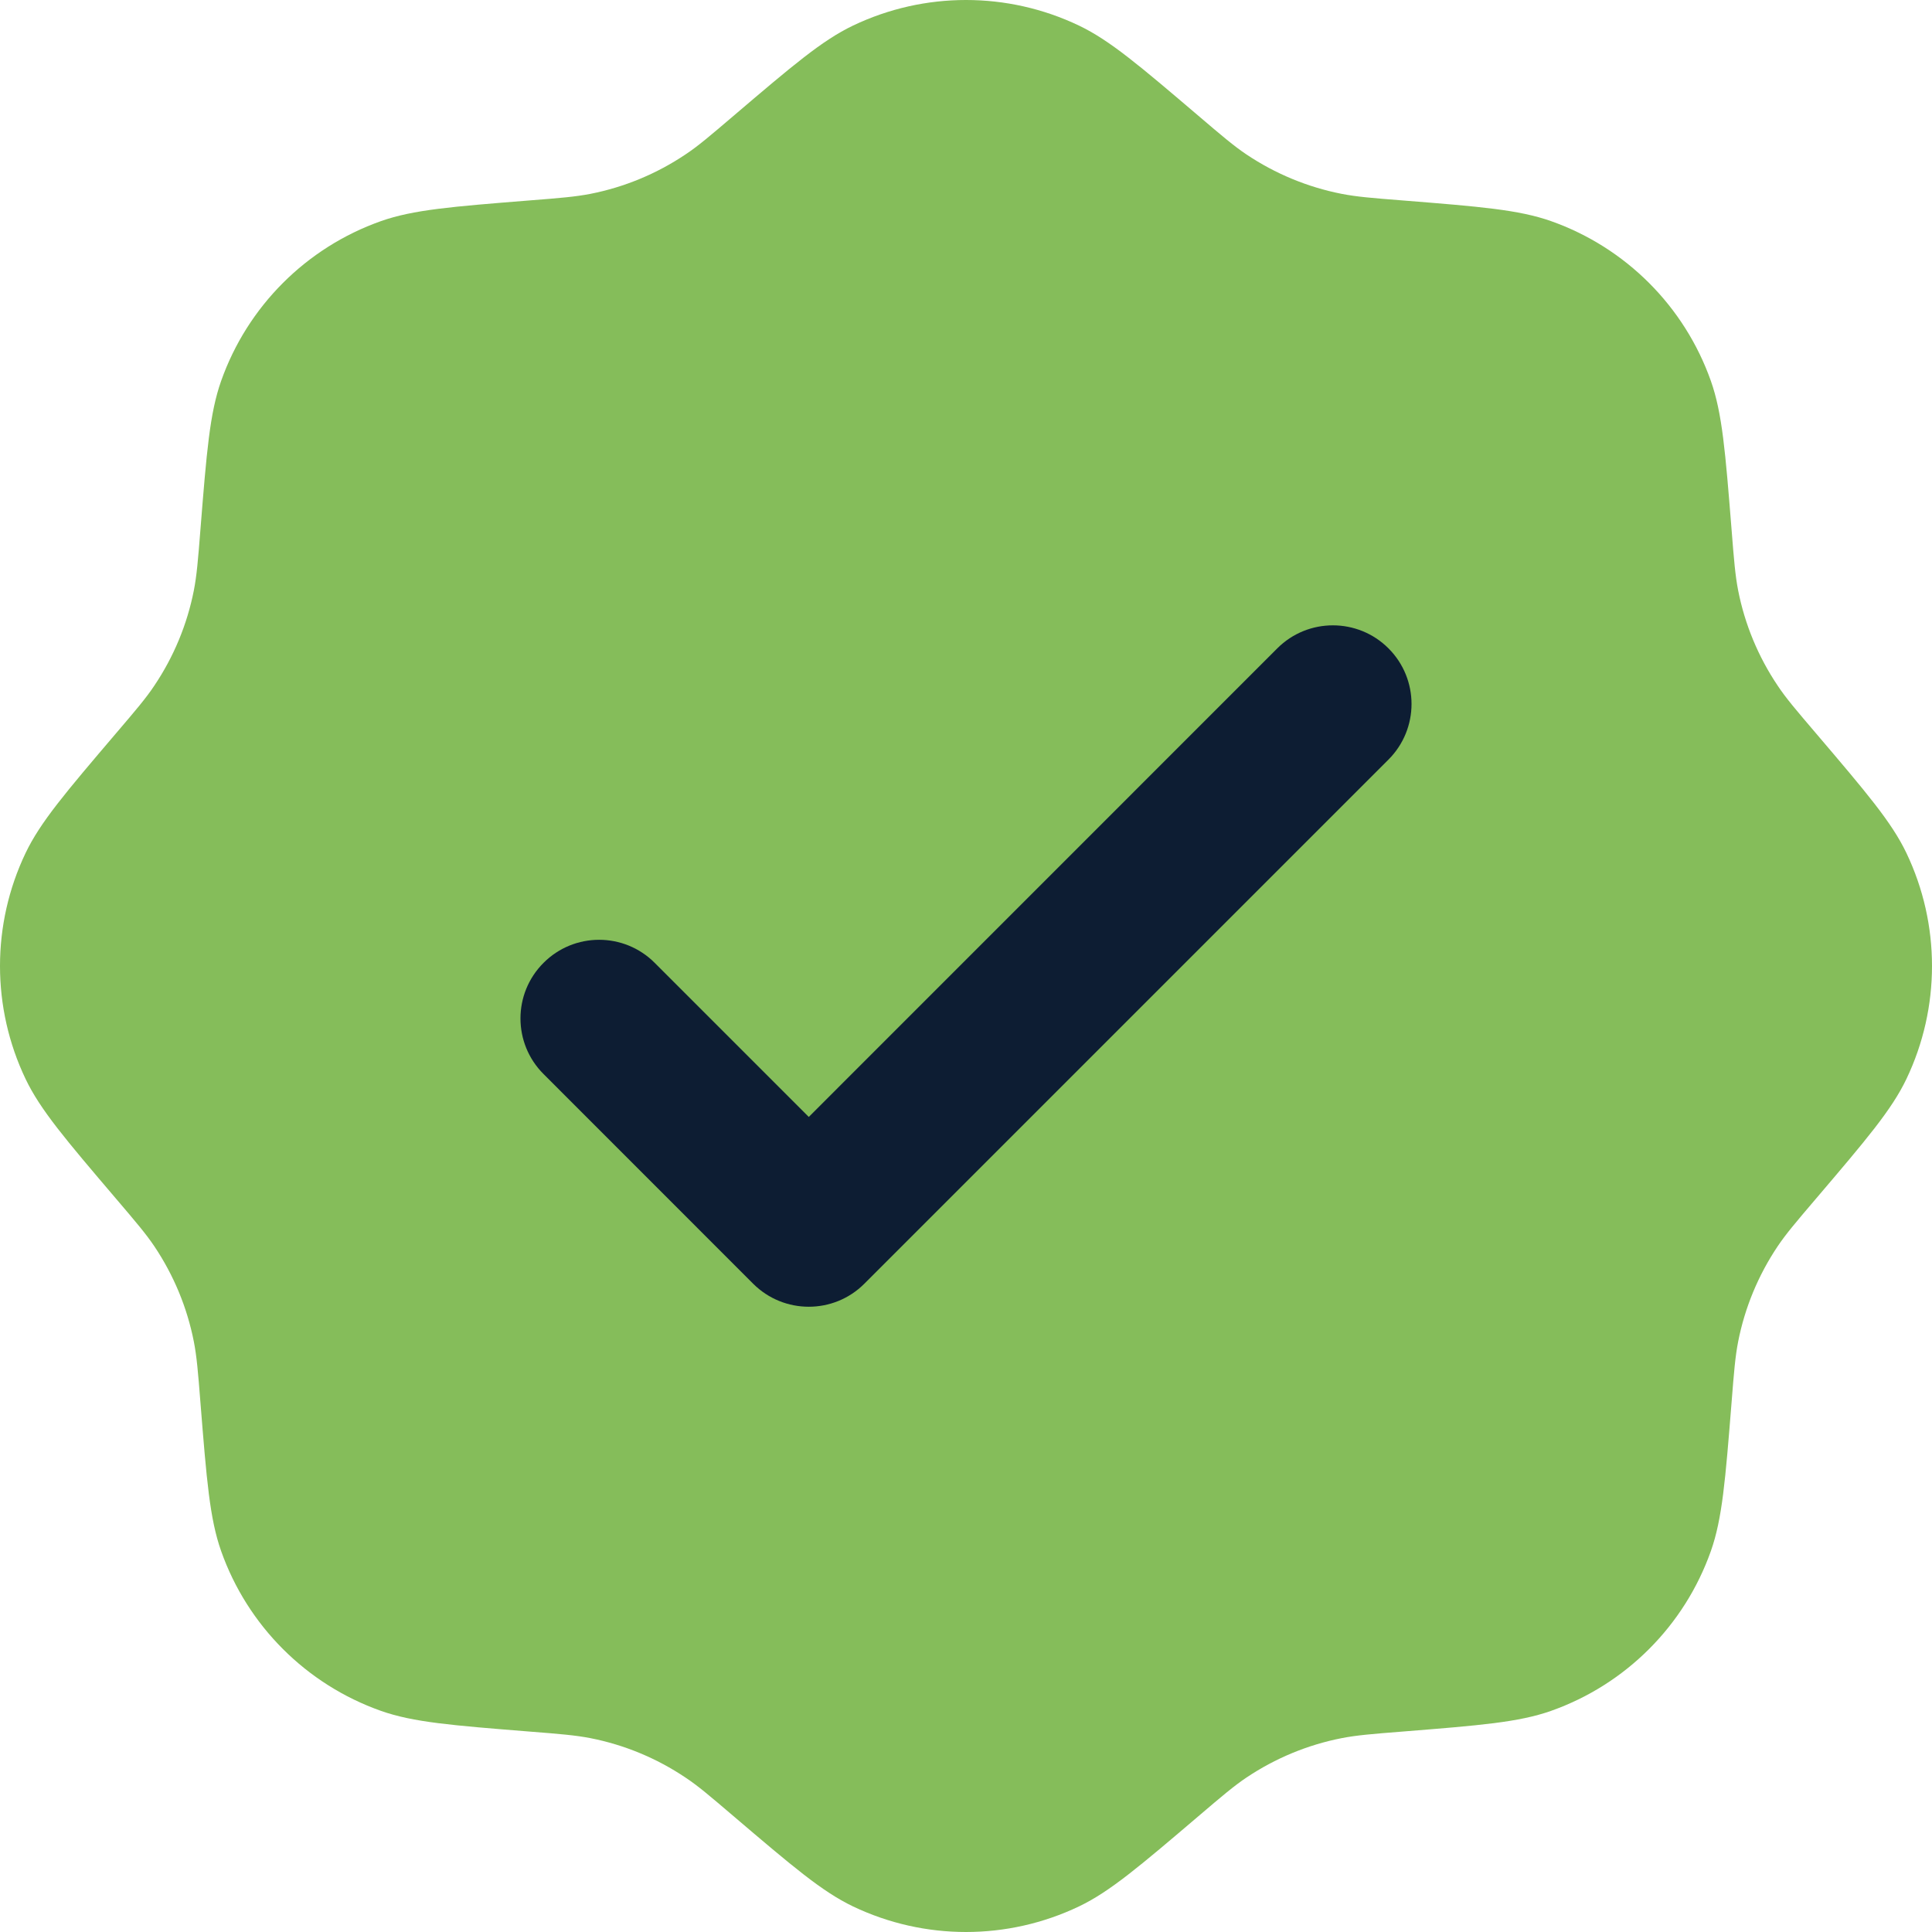
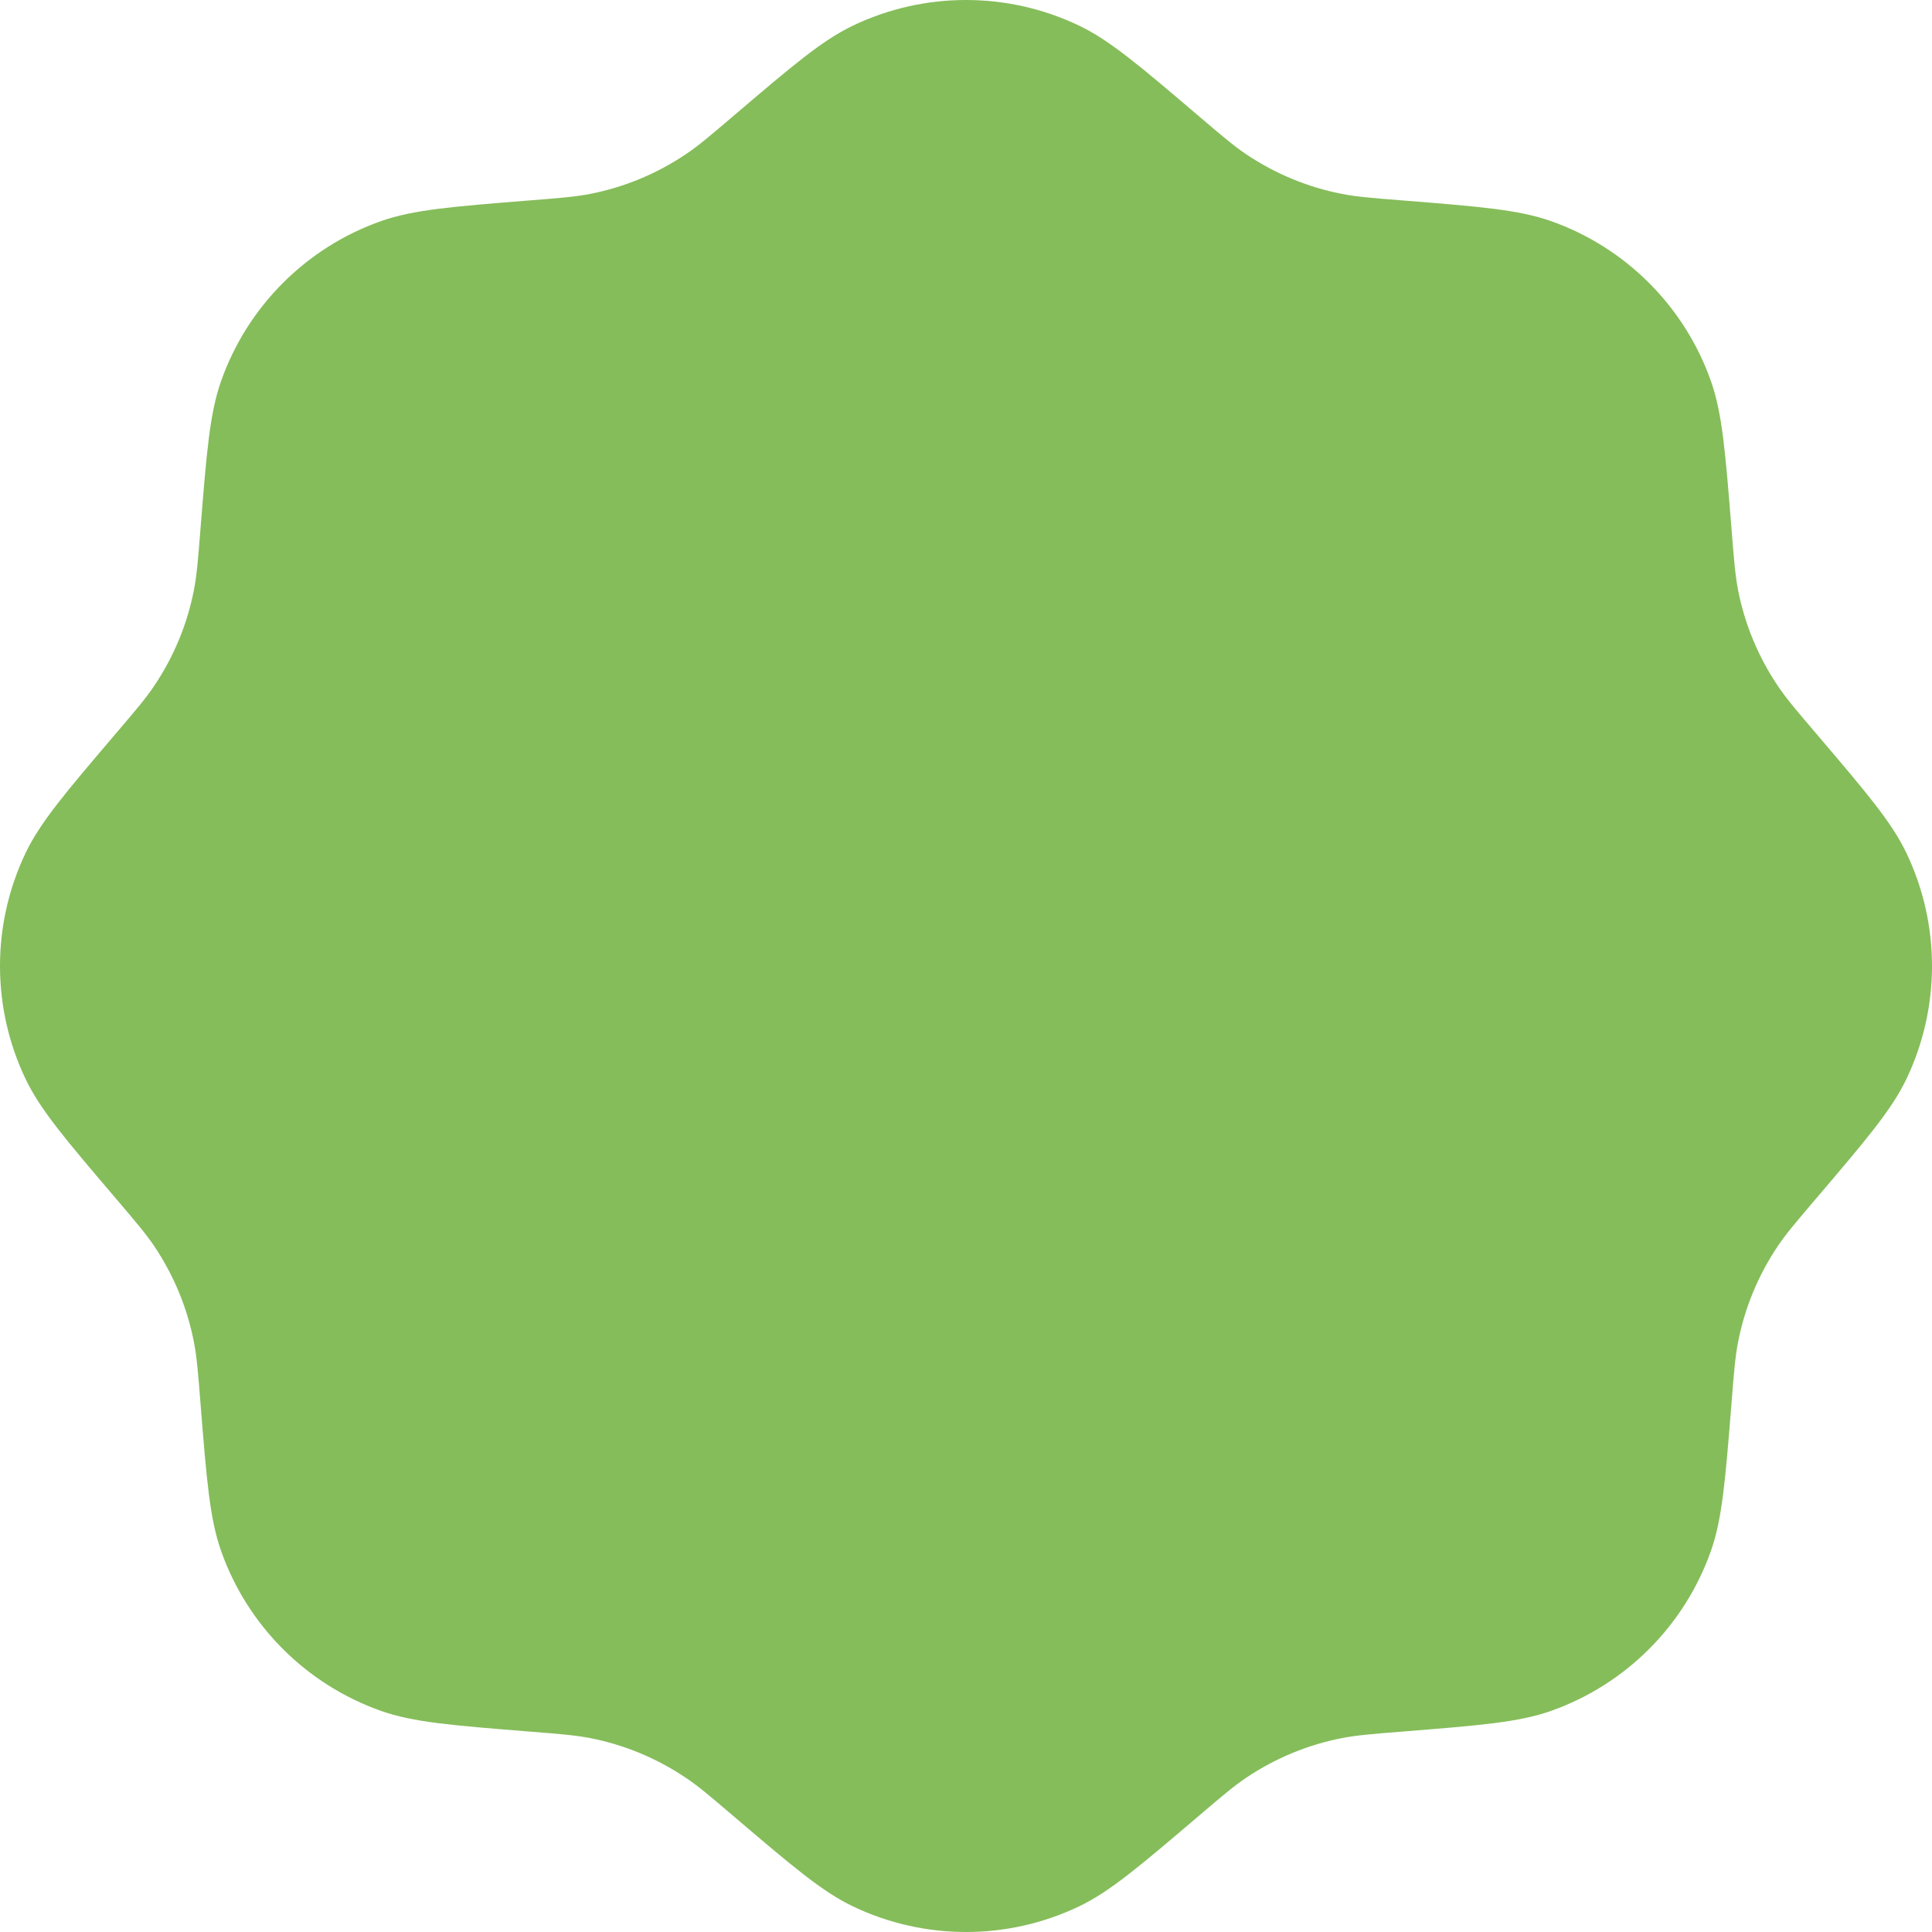
<svg xmlns="http://www.w3.org/2000/svg" width="24" height="24" viewBox="0 0 24 24" fill="none">
  <path d="M9.111 1.44C8.819 1.689 8.673 1.814 8.516 1.918C8.159 2.158 7.757 2.325 7.335 2.408C7.15 2.444 6.959 2.46 6.576 2.49C5.614 2.567 5.134 2.605 4.732 2.747C3.805 3.075 3.075 3.805 2.747 4.732C2.605 5.134 2.567 5.614 2.49 6.576C2.46 6.959 2.444 7.15 2.408 7.335C2.325 7.757 2.158 8.159 1.918 8.516C1.814 8.673 1.689 8.819 1.44 9.111C0.815 9.845 0.502 10.212 0.318 10.596C-0.106 11.484 -0.106 12.516 0.318 13.404C0.502 13.788 0.815 14.155 1.44 14.889C1.689 15.181 1.814 15.328 1.918 15.483C2.158 15.841 2.325 16.243 2.408 16.666C2.444 16.85 2.46 17.041 2.49 17.424C2.567 18.386 2.605 18.866 2.747 19.268C3.075 20.195 3.805 20.925 4.732 21.253C5.134 21.395 5.614 21.433 6.576 21.51C6.959 21.54 7.15 21.556 7.335 21.592C7.757 21.675 8.159 21.842 8.516 22.082C8.673 22.186 8.819 22.311 9.111 22.56C9.845 23.185 10.212 23.498 10.596 23.682C11.484 24.106 12.516 24.106 13.404 23.682C13.788 23.498 14.155 23.185 14.889 22.56C15.181 22.311 15.328 22.186 15.483 22.082C15.841 21.842 16.243 21.675 16.666 21.592C16.85 21.556 17.041 21.54 17.424 21.51C18.385 21.433 18.866 21.395 19.268 21.253C20.195 20.925 20.925 20.195 21.253 19.268C21.395 18.866 21.433 18.386 21.51 17.424C21.54 17.041 21.556 16.85 21.592 16.666C21.675 16.243 21.842 15.841 22.082 15.483C22.186 15.328 22.311 15.181 22.56 14.889C23.185 14.155 23.498 13.788 23.682 13.404C24.106 12.516 24.106 11.484 23.682 10.596C23.498 10.212 23.185 9.845 22.56 9.111C22.311 8.819 22.186 8.673 22.082 8.516C21.842 8.159 21.675 7.757 21.592 7.335C21.556 7.15 21.54 6.959 21.51 6.576C21.433 5.614 21.395 5.134 21.253 4.732C20.925 3.805 20.195 3.075 19.268 2.747C18.866 2.605 18.386 2.567 17.424 2.49C17.041 2.46 16.85 2.444 16.666 2.408C16.243 2.325 15.841 2.158 15.483 1.918C15.328 1.814 15.181 1.689 14.889 1.44C14.155 0.815 13.788 0.502 13.404 0.318C12.516 -0.106 11.484 -0.106 10.596 0.318C10.212 0.502 9.845 0.815 9.111 1.44Z" fill="#85BD5A" />
-   <path d="M17.248 9.436C17.63 9.054 17.63 8.436 17.248 8.054C16.867 7.673 16.248 7.673 15.867 8.054L10.047 13.875L8.133 11.961C7.752 11.579 7.133 11.579 6.752 11.961C6.37 12.342 6.37 12.961 6.752 13.342L9.356 15.947C9.738 16.328 10.356 16.328 10.737 15.947L17.248 9.436Z" fill="#0D1D33" />
</svg>